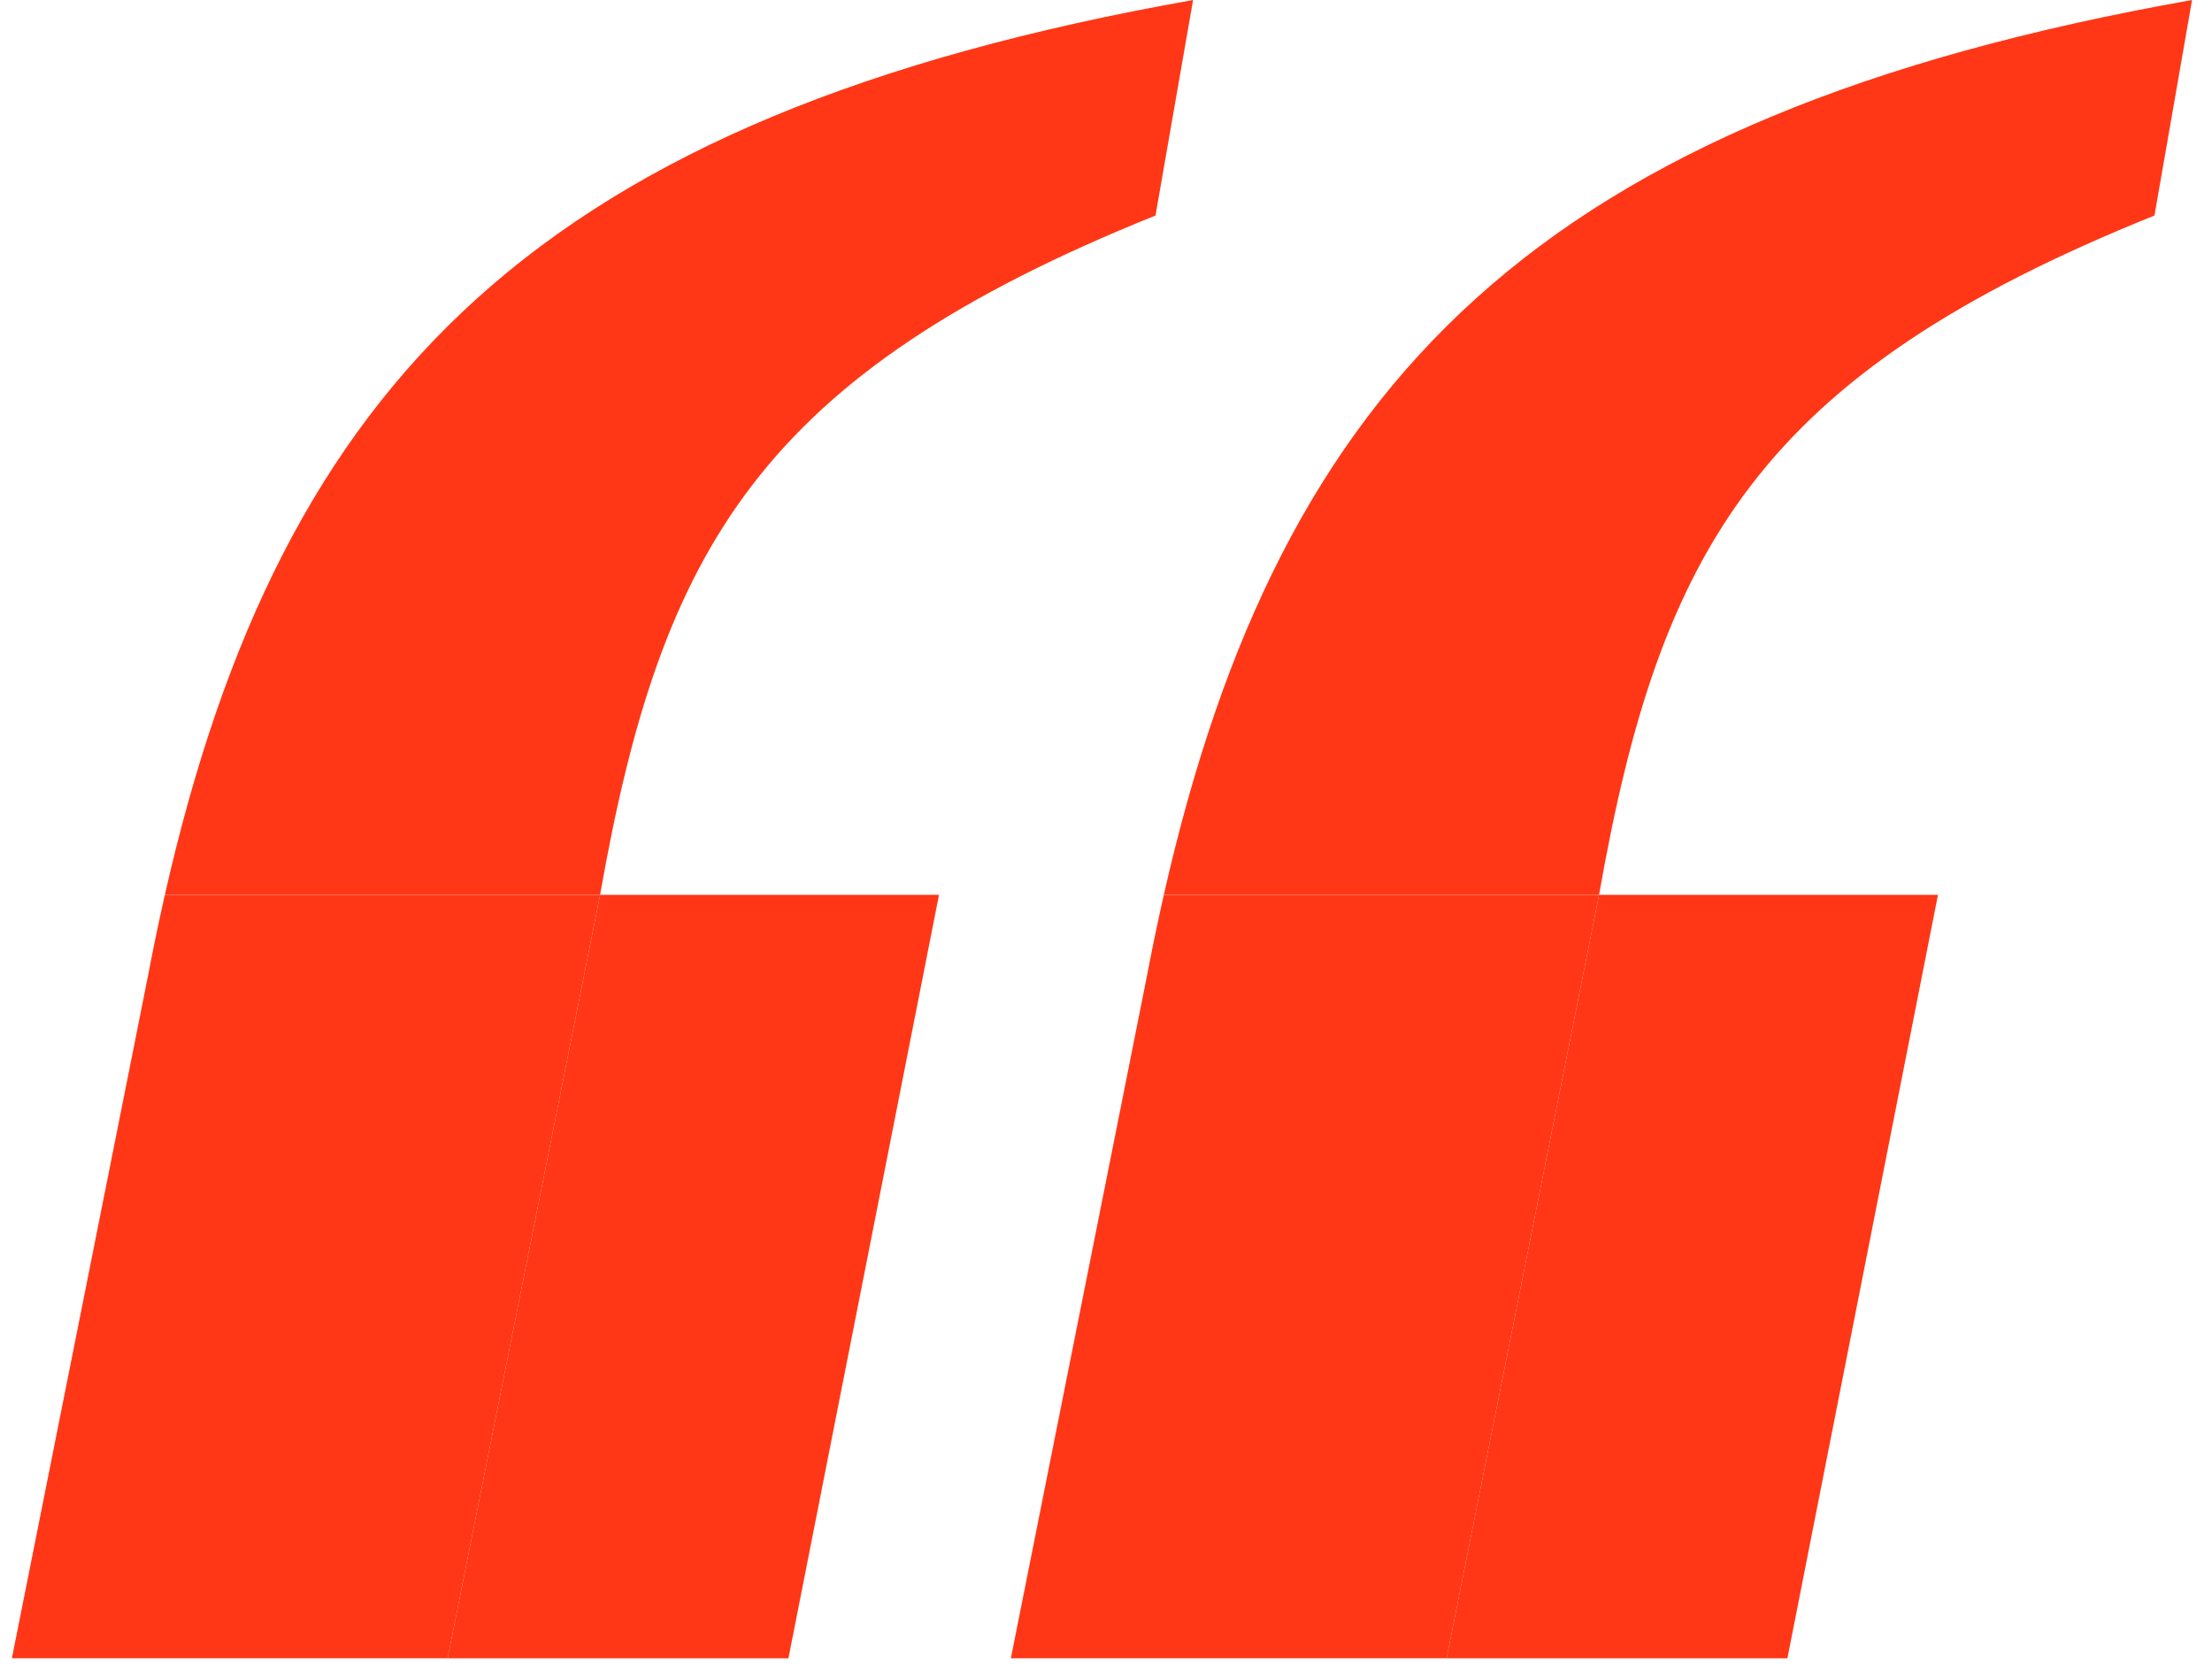
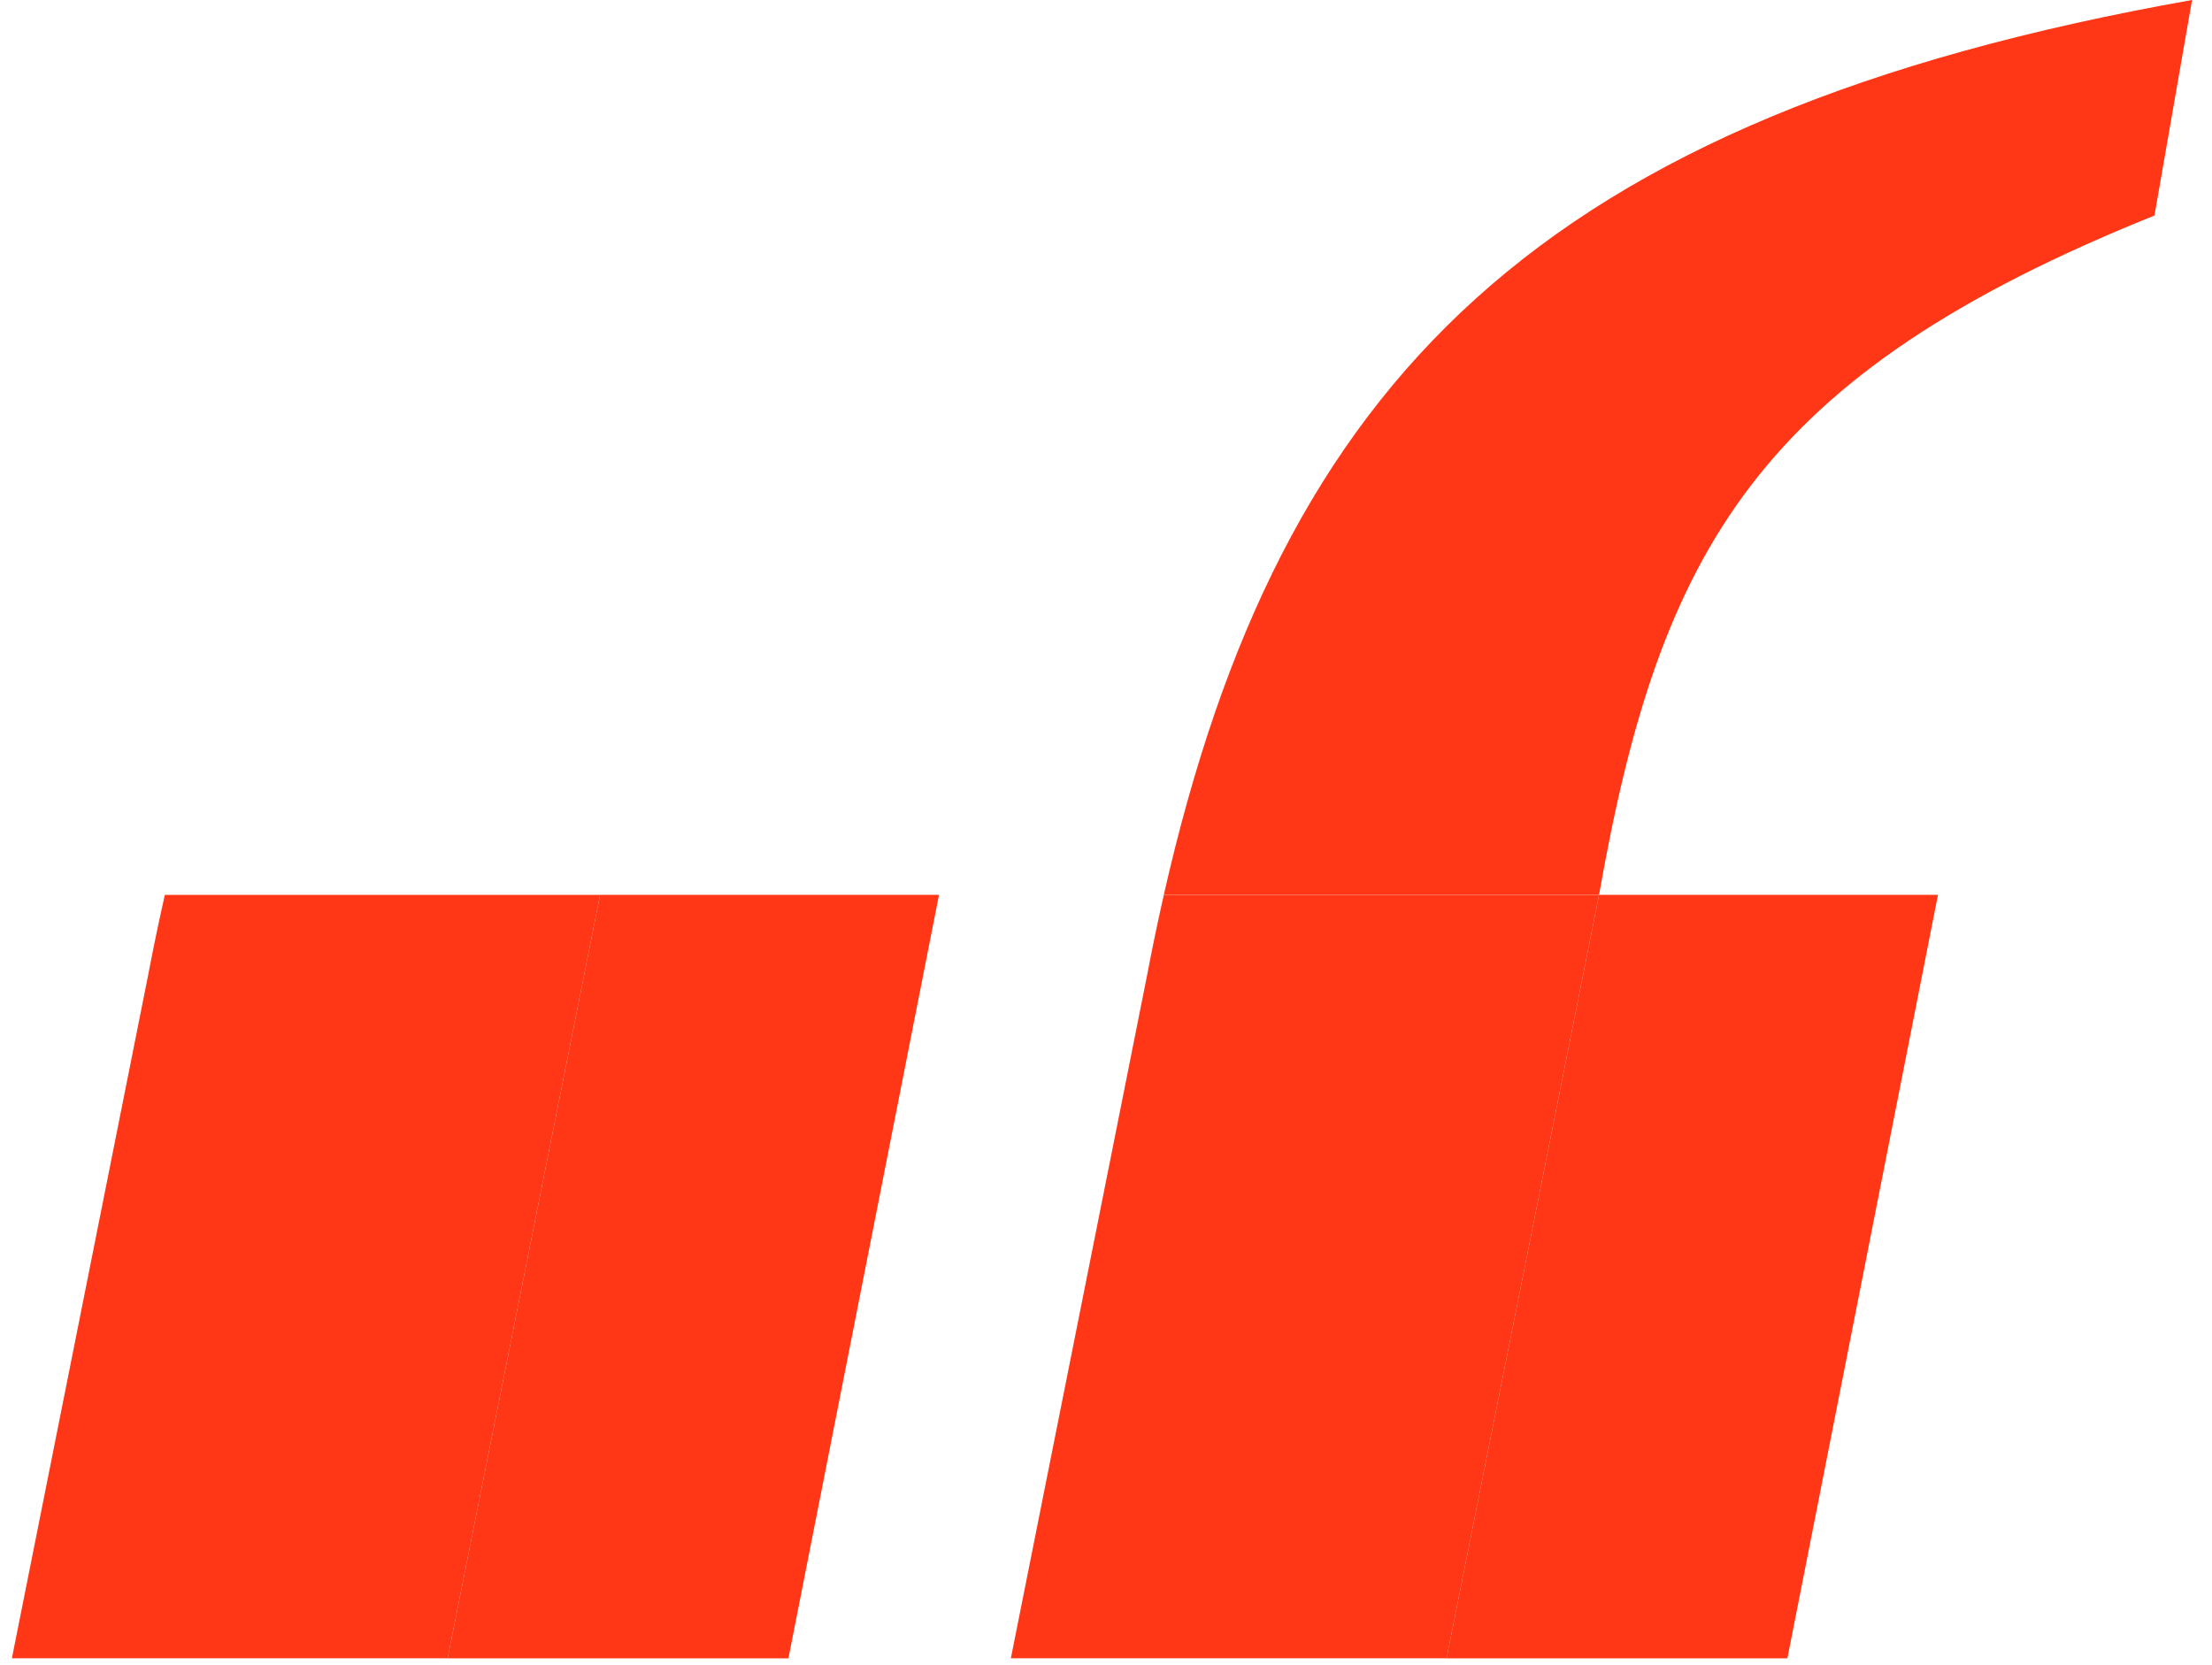
<svg xmlns="http://www.w3.org/2000/svg" width="93" height="70" viewBox="0 0 93 70">
  <g fill="#ff3716" fill-rule="evenodd">
    <path fill="#ff3716" d="M67.23 37.627l-6.411 32.102h14.329l6.331-32.102z" />
    <path fill="#ff3716" d="M48.235 40.971L42.5 69.728H60.82l6.41-32.1H48.932a98.9 98.9 0 0 0-.697 3.343" />
    <path fill="#ff3716" d="M48.932 37.627h18.297c2.57-14.58 6.726-21.869 23.352-28.565L92.161 0C64.657 4.88 53.833 16.003 48.931 37.627" />
    <g>
      <path fill="#ff3716" d="M25.23 37.627l-6.411 32.102h14.329l6.331-32.102z" />
      <path fill="#ff3716" d="M6.235 40.971L.5 69.728H18.82l6.41-32.1H6.932a98.9 98.9 0 0 0-.697 3.343" />
-       <path fill="#ff3716" d="M6.932 37.627h18.297c2.57-14.58 6.726-21.869 23.352-28.565L50.161 0C22.657 4.88 11.833 16.003 6.931 37.627" />
    </g>
  </g>
</svg>